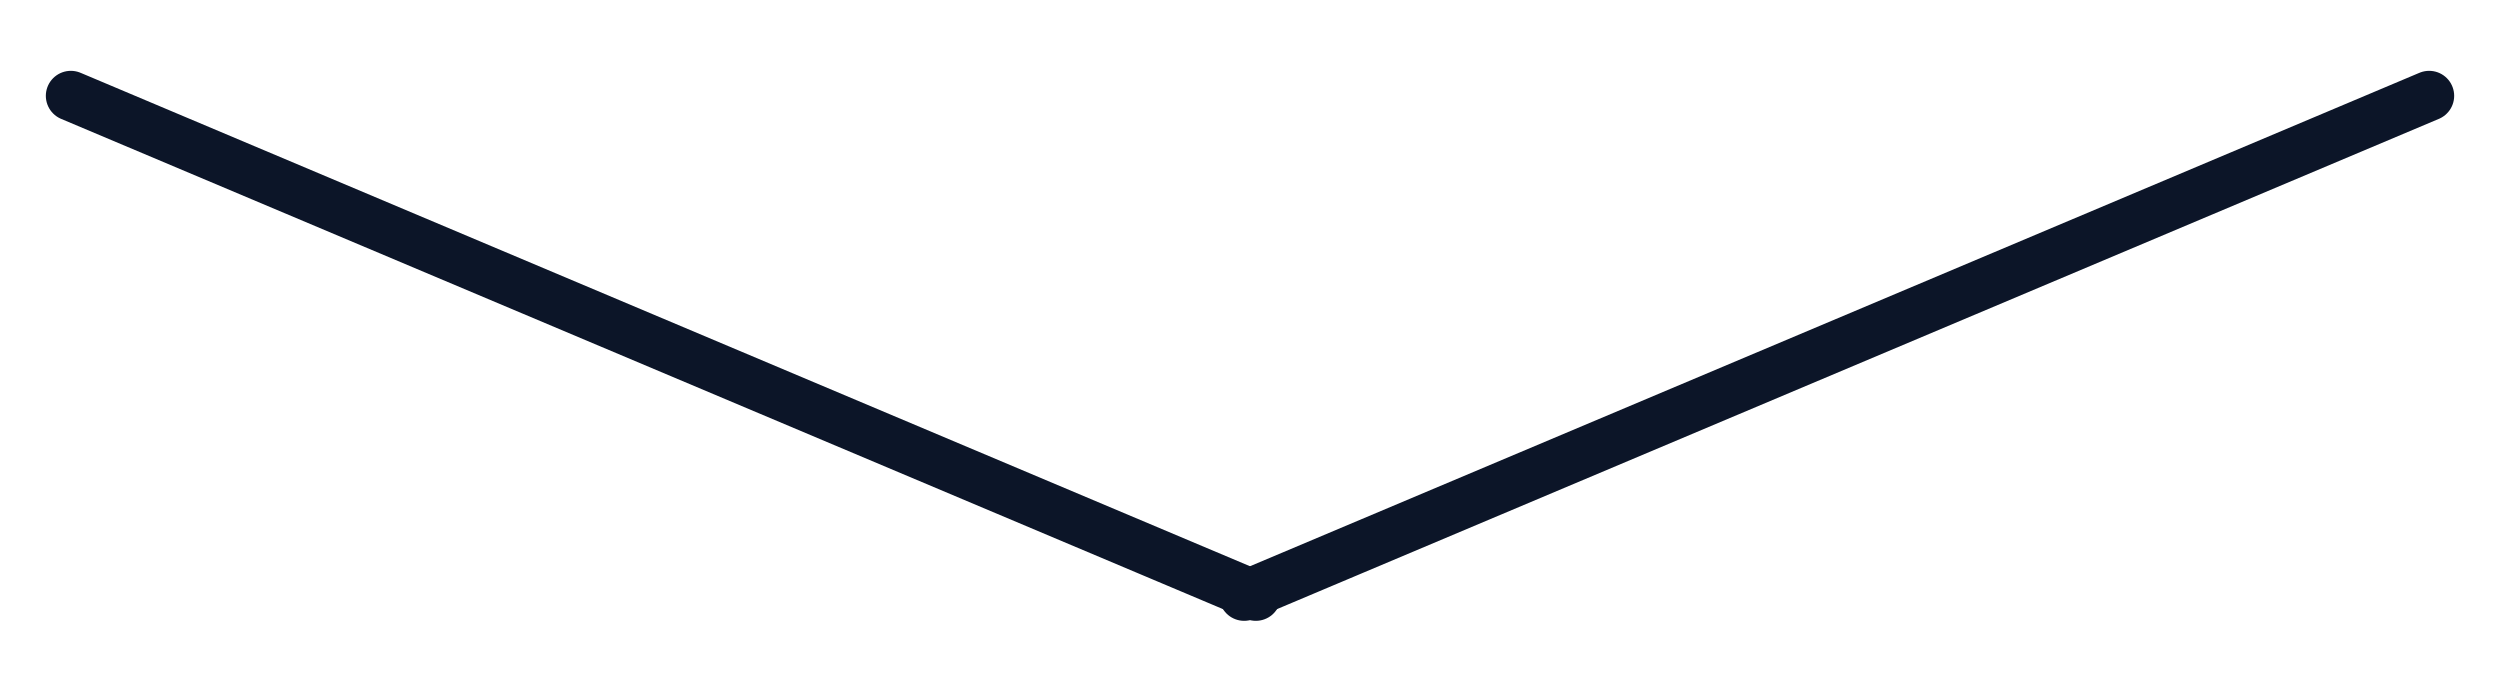
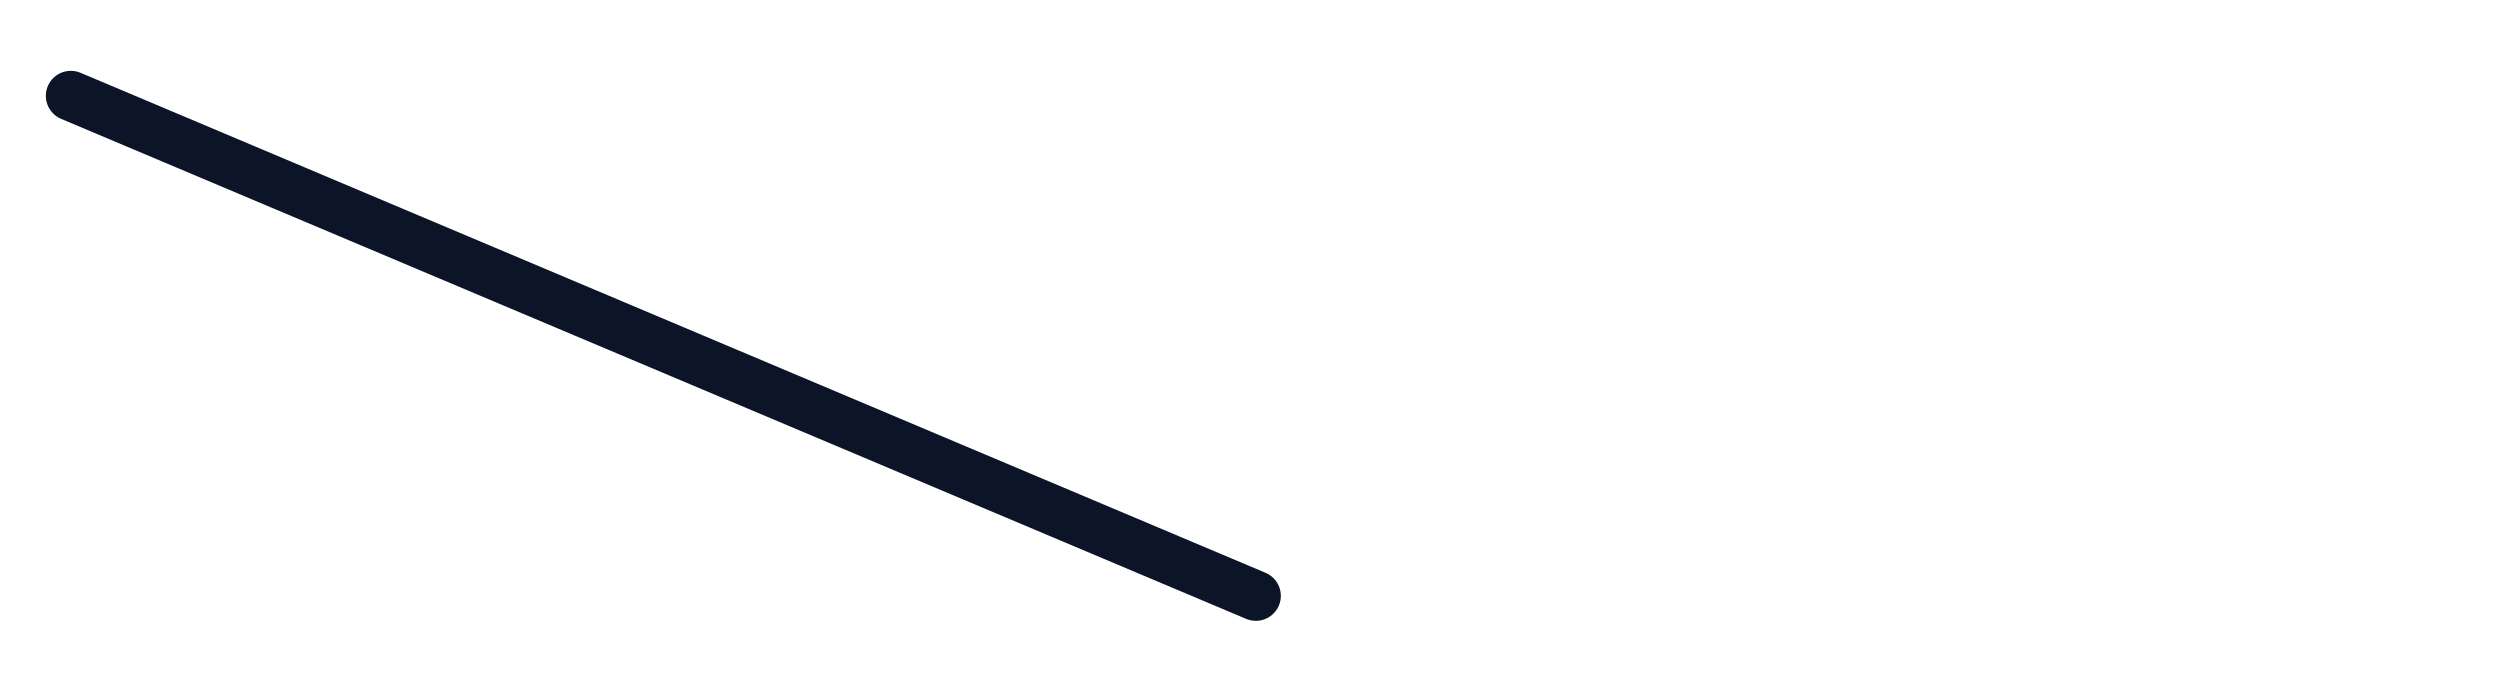
<svg xmlns="http://www.w3.org/2000/svg" id="Layer_1" x="0px" y="0px" viewBox="0 0 300 83" style="enable-background:new 0 0 300 83;" xml:space="preserve">
  <style type="text/css"> .st0{fill:none;stroke:#0C1528;stroke-width:6;stroke-linecap:round;stroke-linejoin:round;stroke-miterlimit:10;} </style>
  <g>
    <line class="st0" x1="8.5" y1="11.5" x2="150.7" y2="71.5" />
-     <line class="st0" x1="149.3" y1="71.5" x2="291.5" y2="11.5" />
  </g>
</svg>